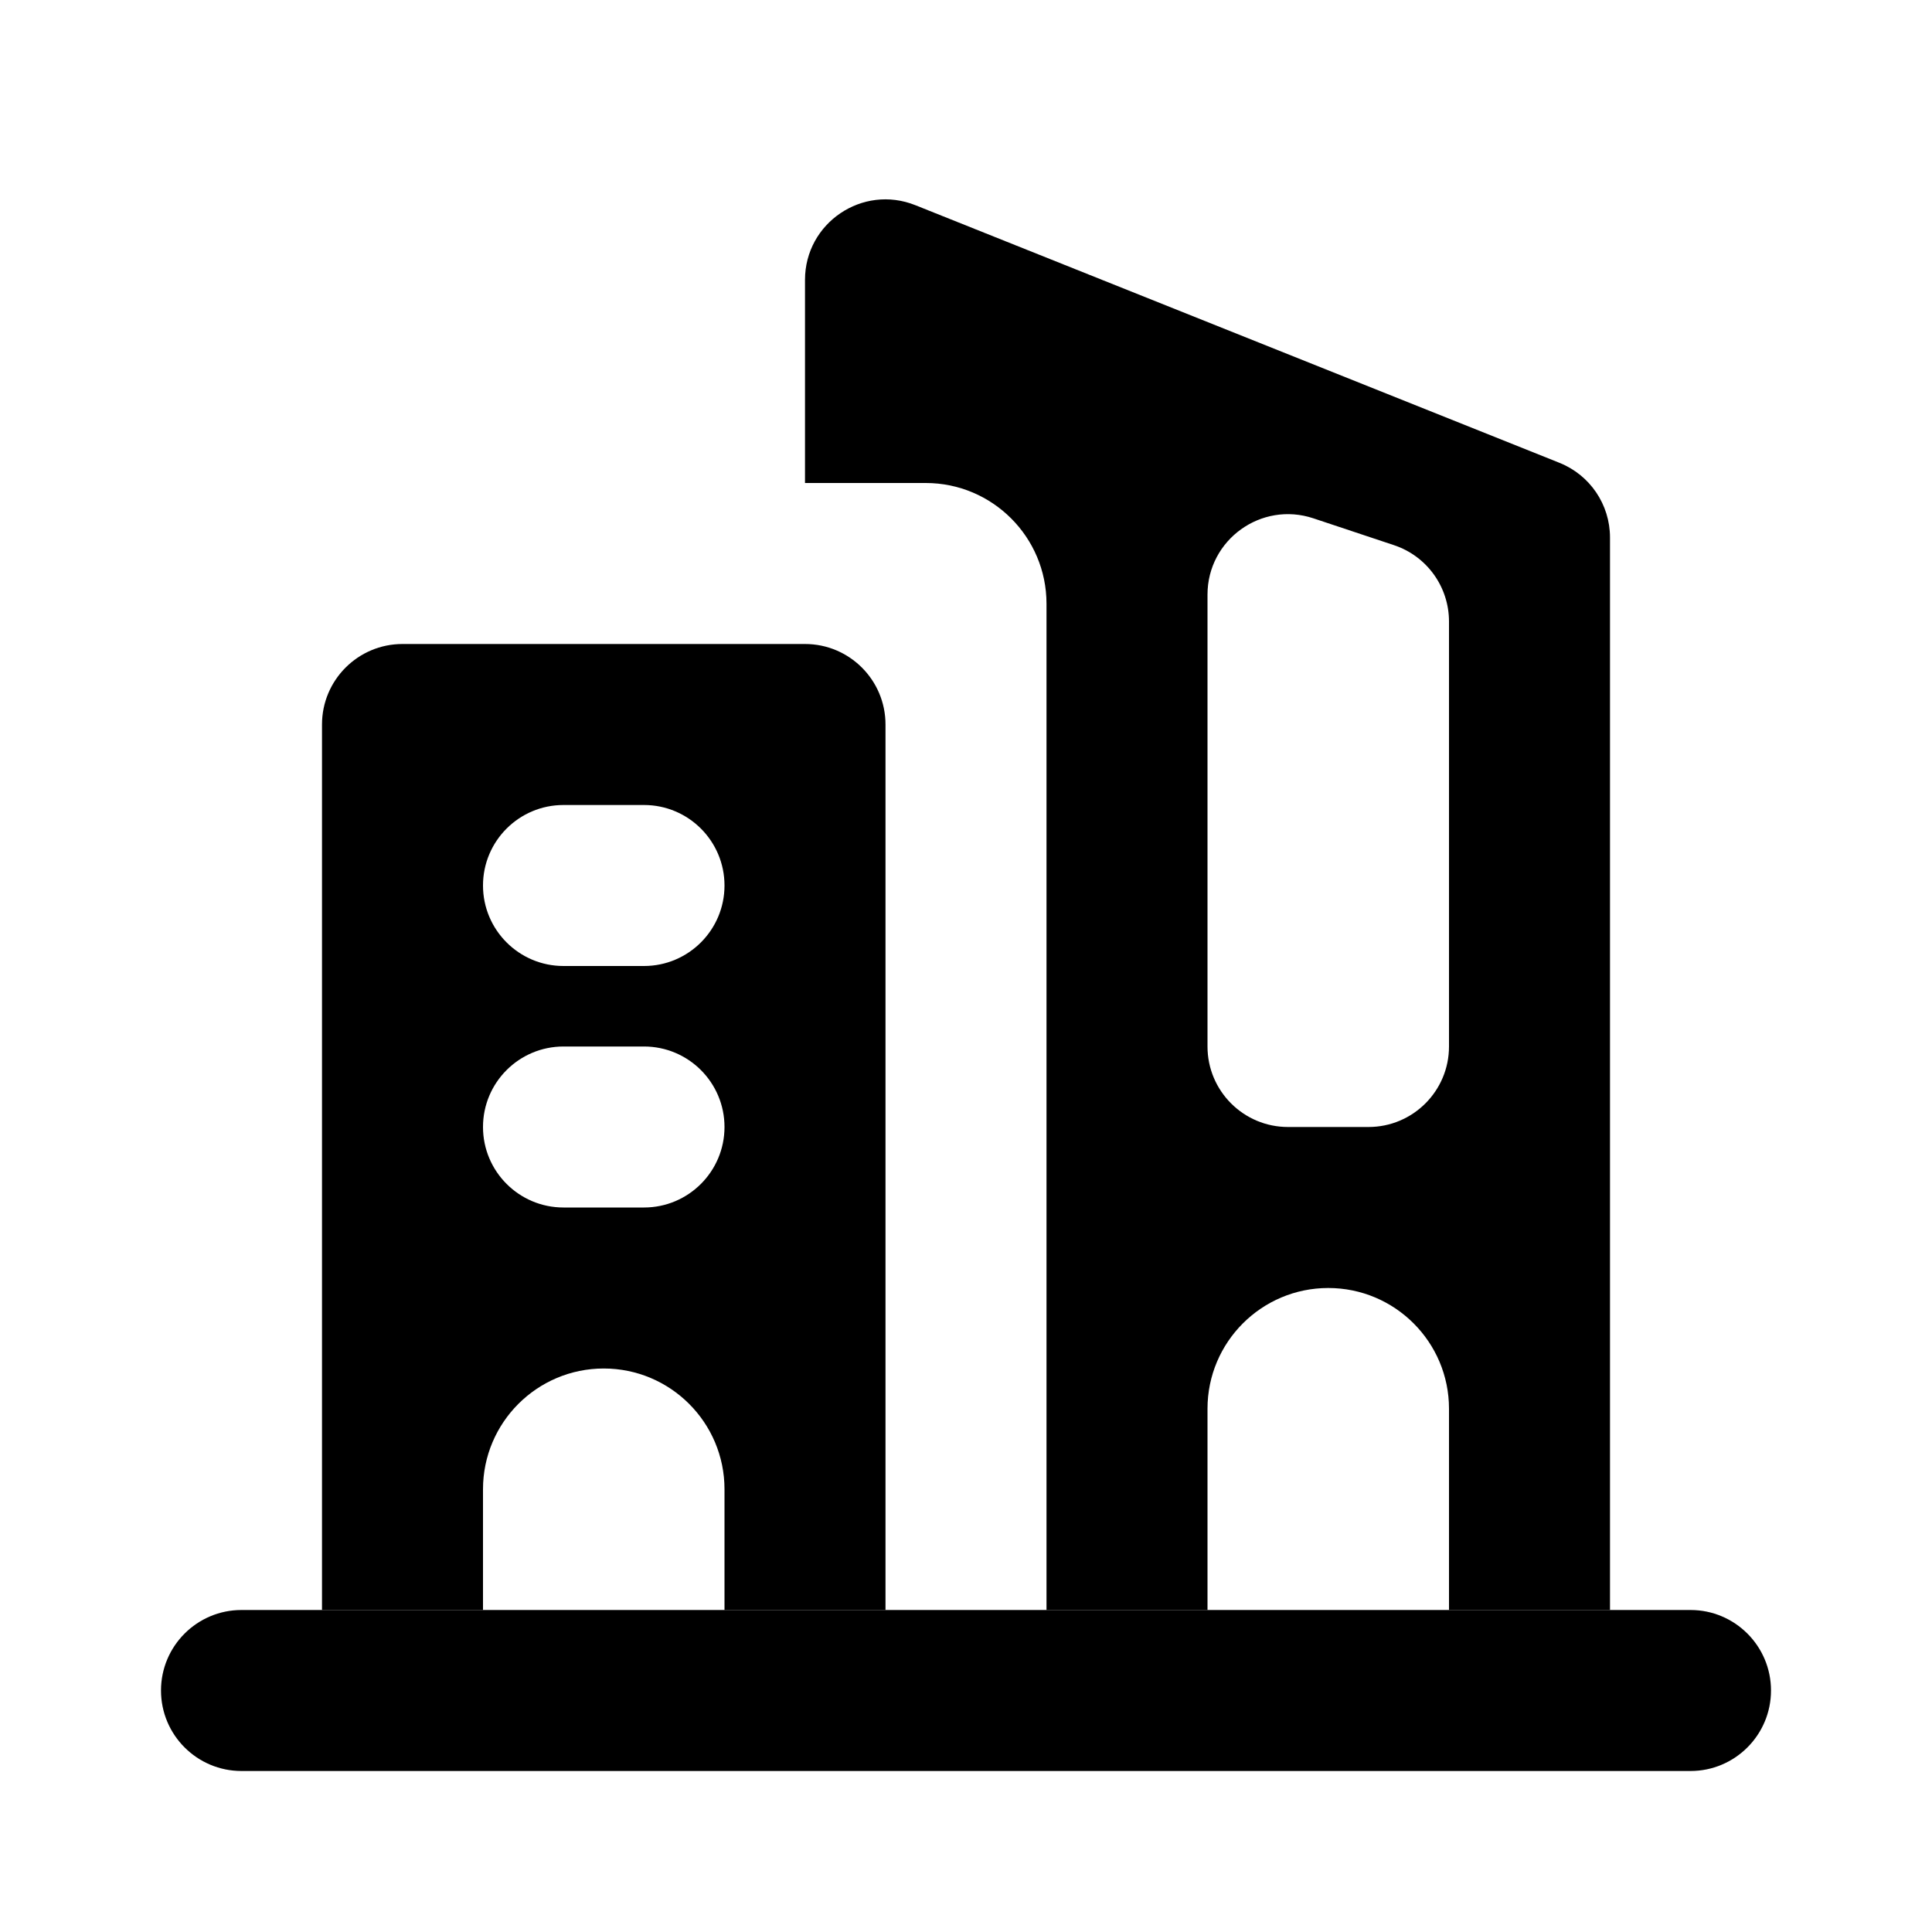
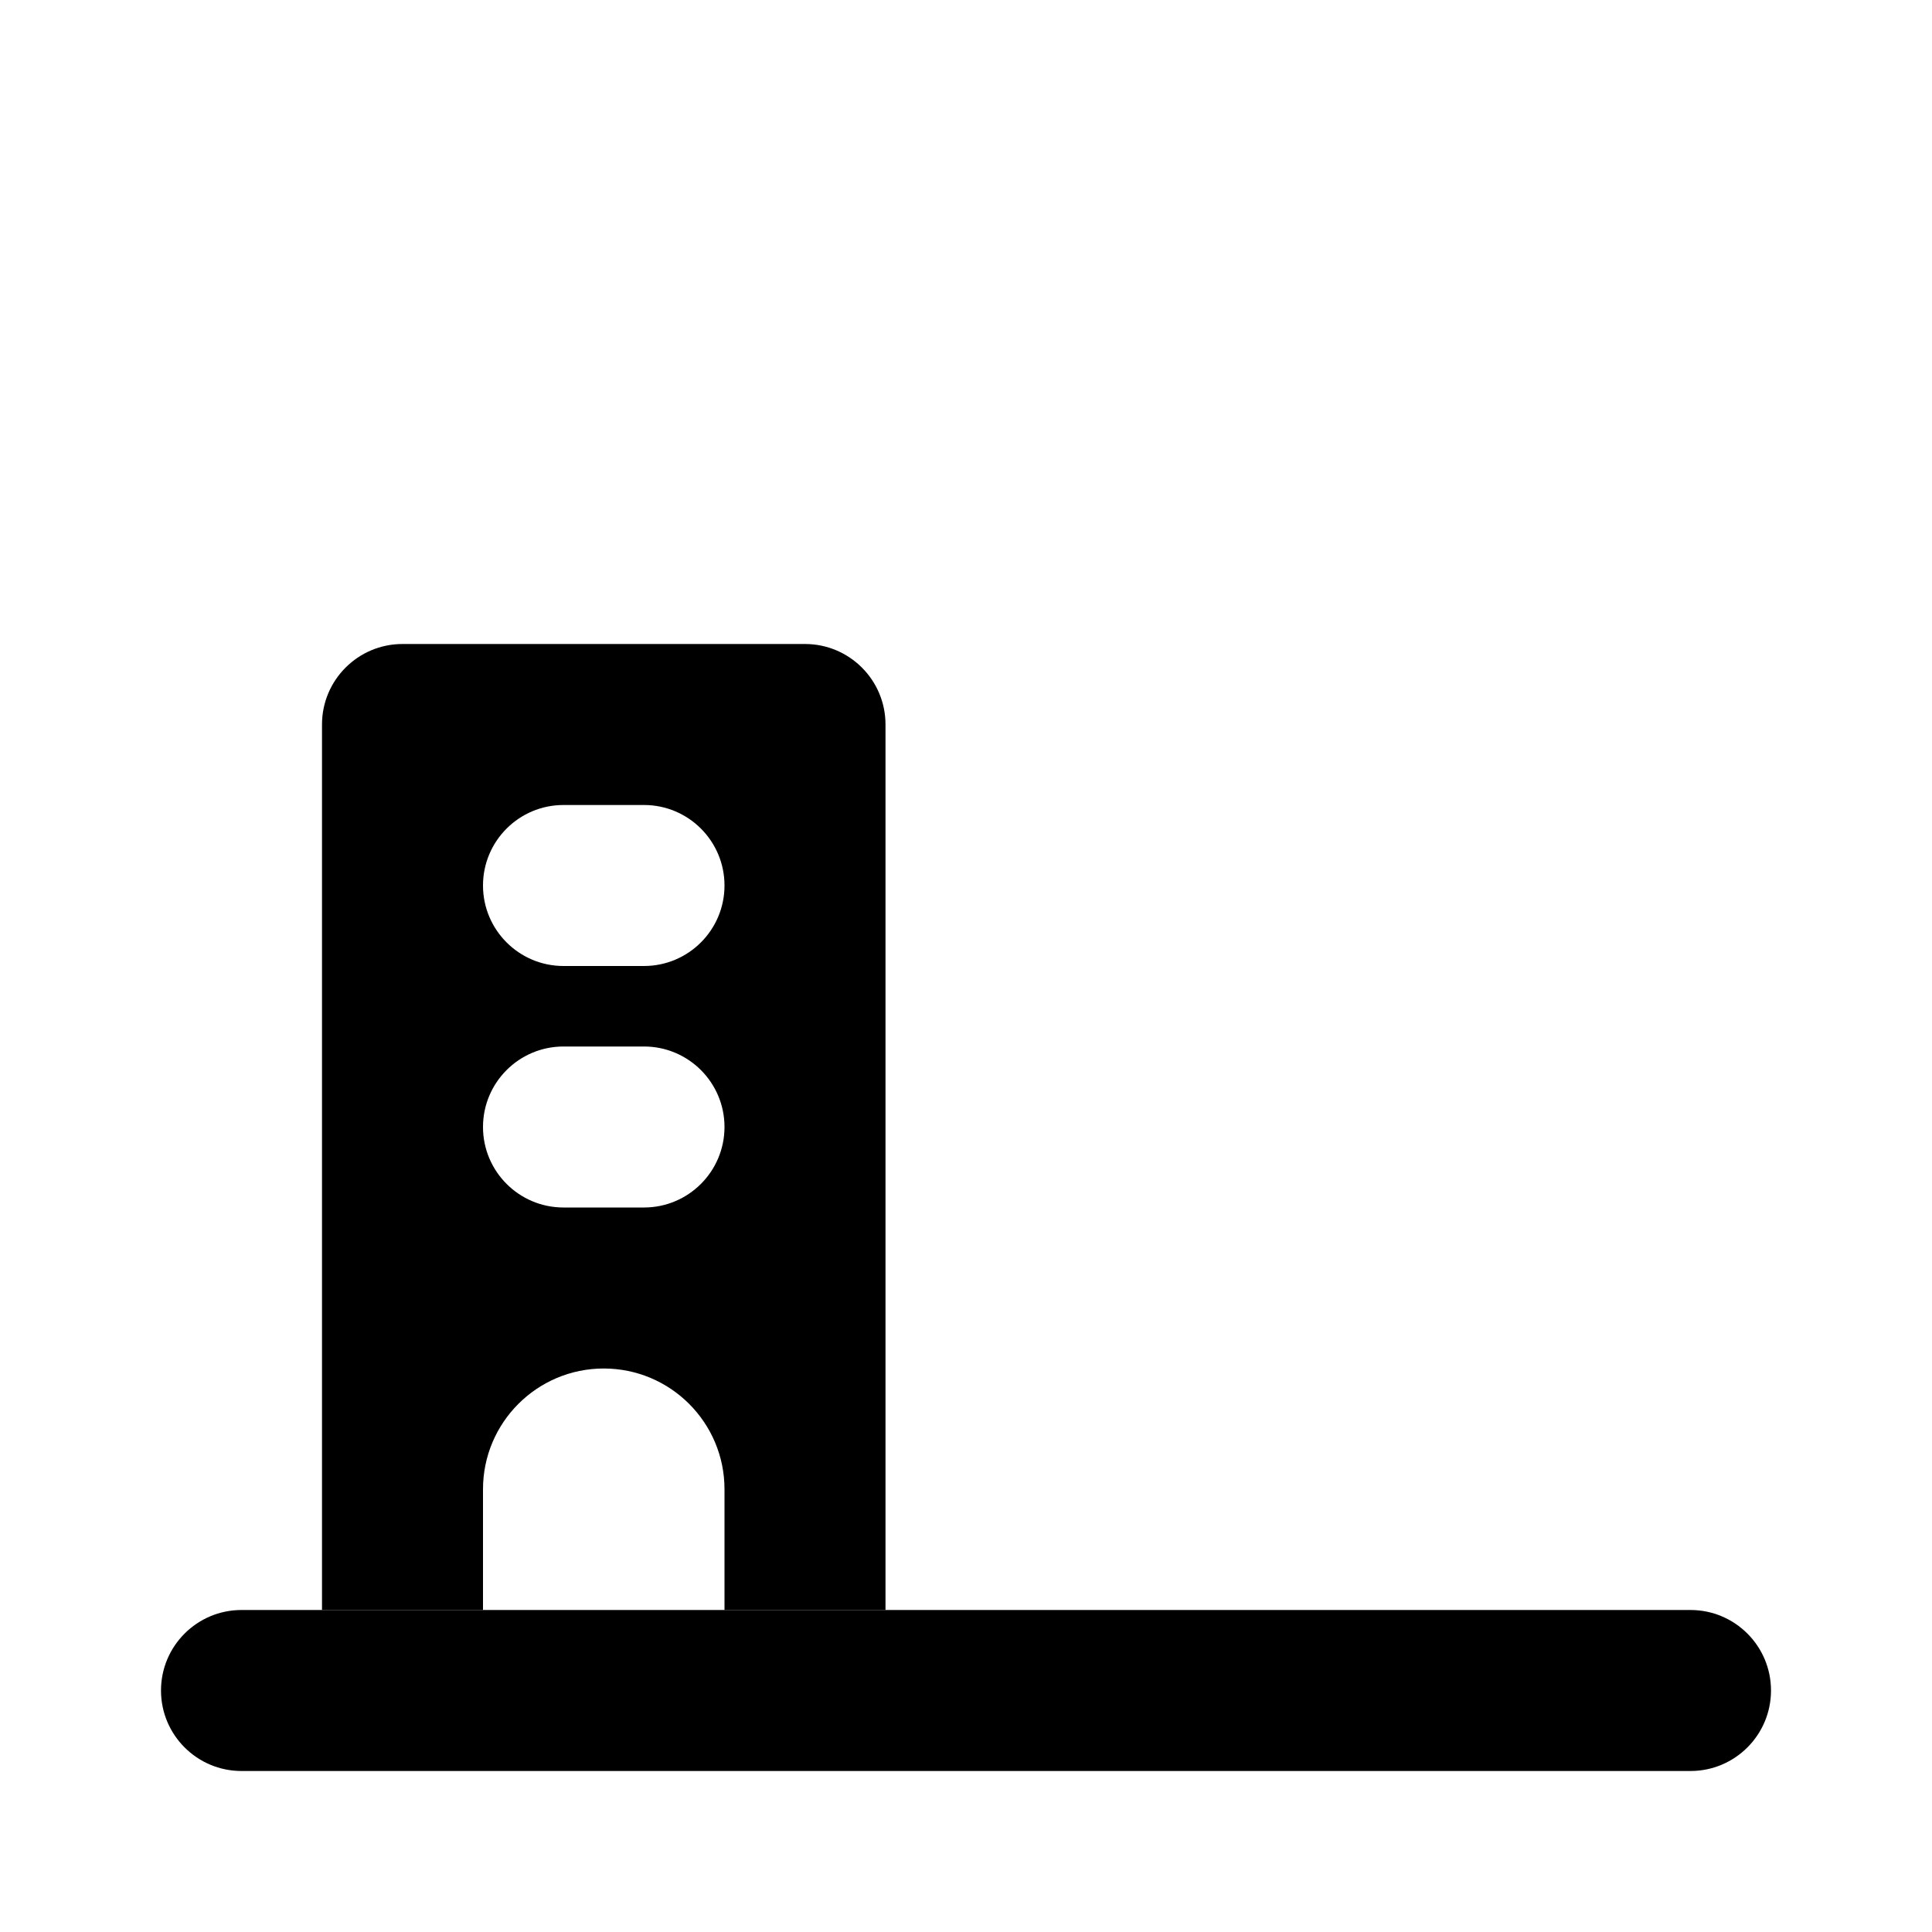
<svg xmlns="http://www.w3.org/2000/svg" width="24" height="24" viewBox="0 0 24 24" fill="none" aria-hidden="true">
-   <path fill-rule="evenodd" clip-rule="evenodd" d="M11.371 2.549C10.714 2.286 10 2.77 10 3.477V6H11.5C12.328 6 13 6.672 13 7.5V20H15V17.5C15 16.672 15.672 16 16.5 16C17.328 16 18 16.672 18 17.5V20H20V6.677C20 6.268 19.751 5.9 19.371 5.749L11.371 2.549ZM16.316 6.439C15.669 6.223 15 6.705 15 7.387V13C15 13.552 15.448 14 16 14H17C17.552 14 18 13.552 18 13V7.721C18 7.29 17.725 6.908 17.316 6.772L16.316 6.439Z" fill="currentColor" />
-   <path d="M2 21C2 20.448 2.448 20 3 20H21C21.552 20 22 20.448 22 21C22 21.552 21.552 22 21 22H3C2.448 22 2 21.552 2 21Z" fill="currentColor" />
+   <path d="M2 21C2 20.448 2.448 20 3 20H21C21.552 20 22 20.448 22 21C22 21.552 21.552 22 21 22H3C2.448 22 2 21.552 2 21" fill="currentColor" />
  <path fill-rule="evenodd" clip-rule="evenodd" d="M5 8C4.448 8 4 8.448 4 9V20H6V18.5C6 17.672 6.672 17 7.5 17C8.328 17 9 17.672 9 18.5V20H11V9C11 8.448 10.552 8 10 8H5ZM6 11C6 10.448 6.448 10 7 10H8C8.552 10 9 10.448 9 11C9 11.552 8.552 12 8 12H7C6.448 12 6 11.552 6 11ZM6 14C6 13.448 6.448 13 7 13H8C8.552 13 9 13.448 9 14C9 14.552 8.552 15 8 15H7C6.448 15 6 14.552 6 14Z" fill="currentColor" />
</svg>